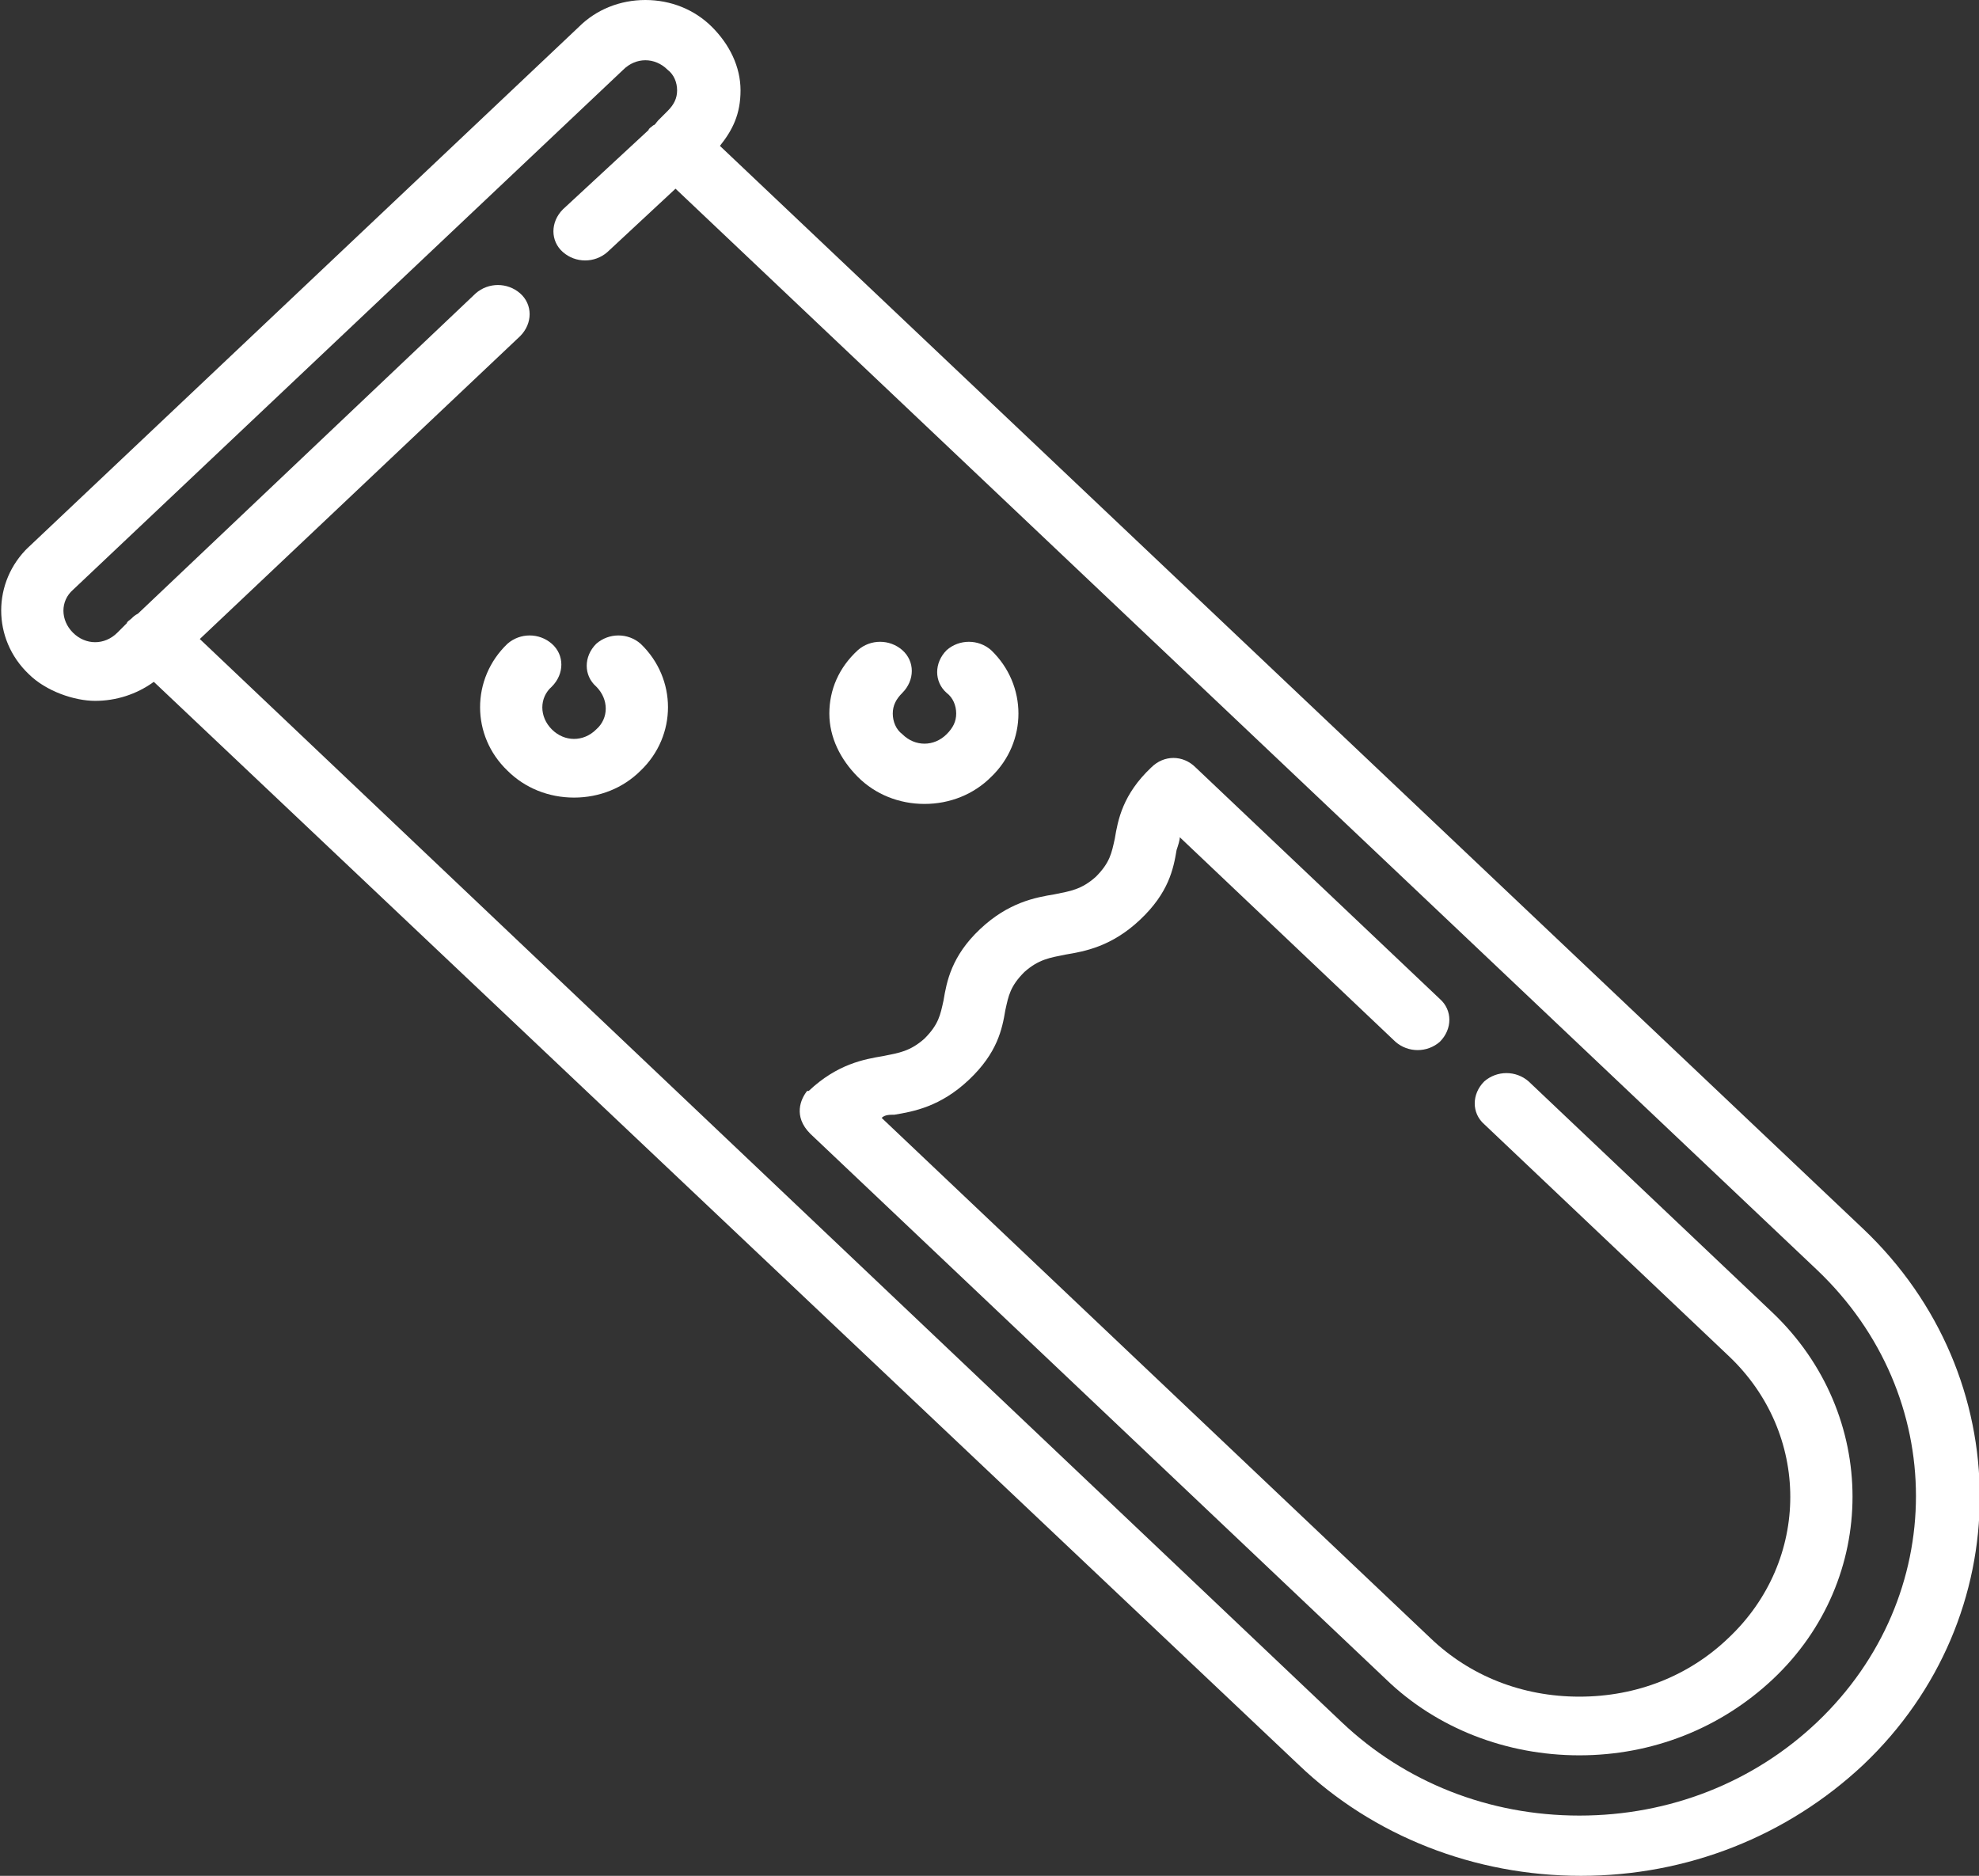
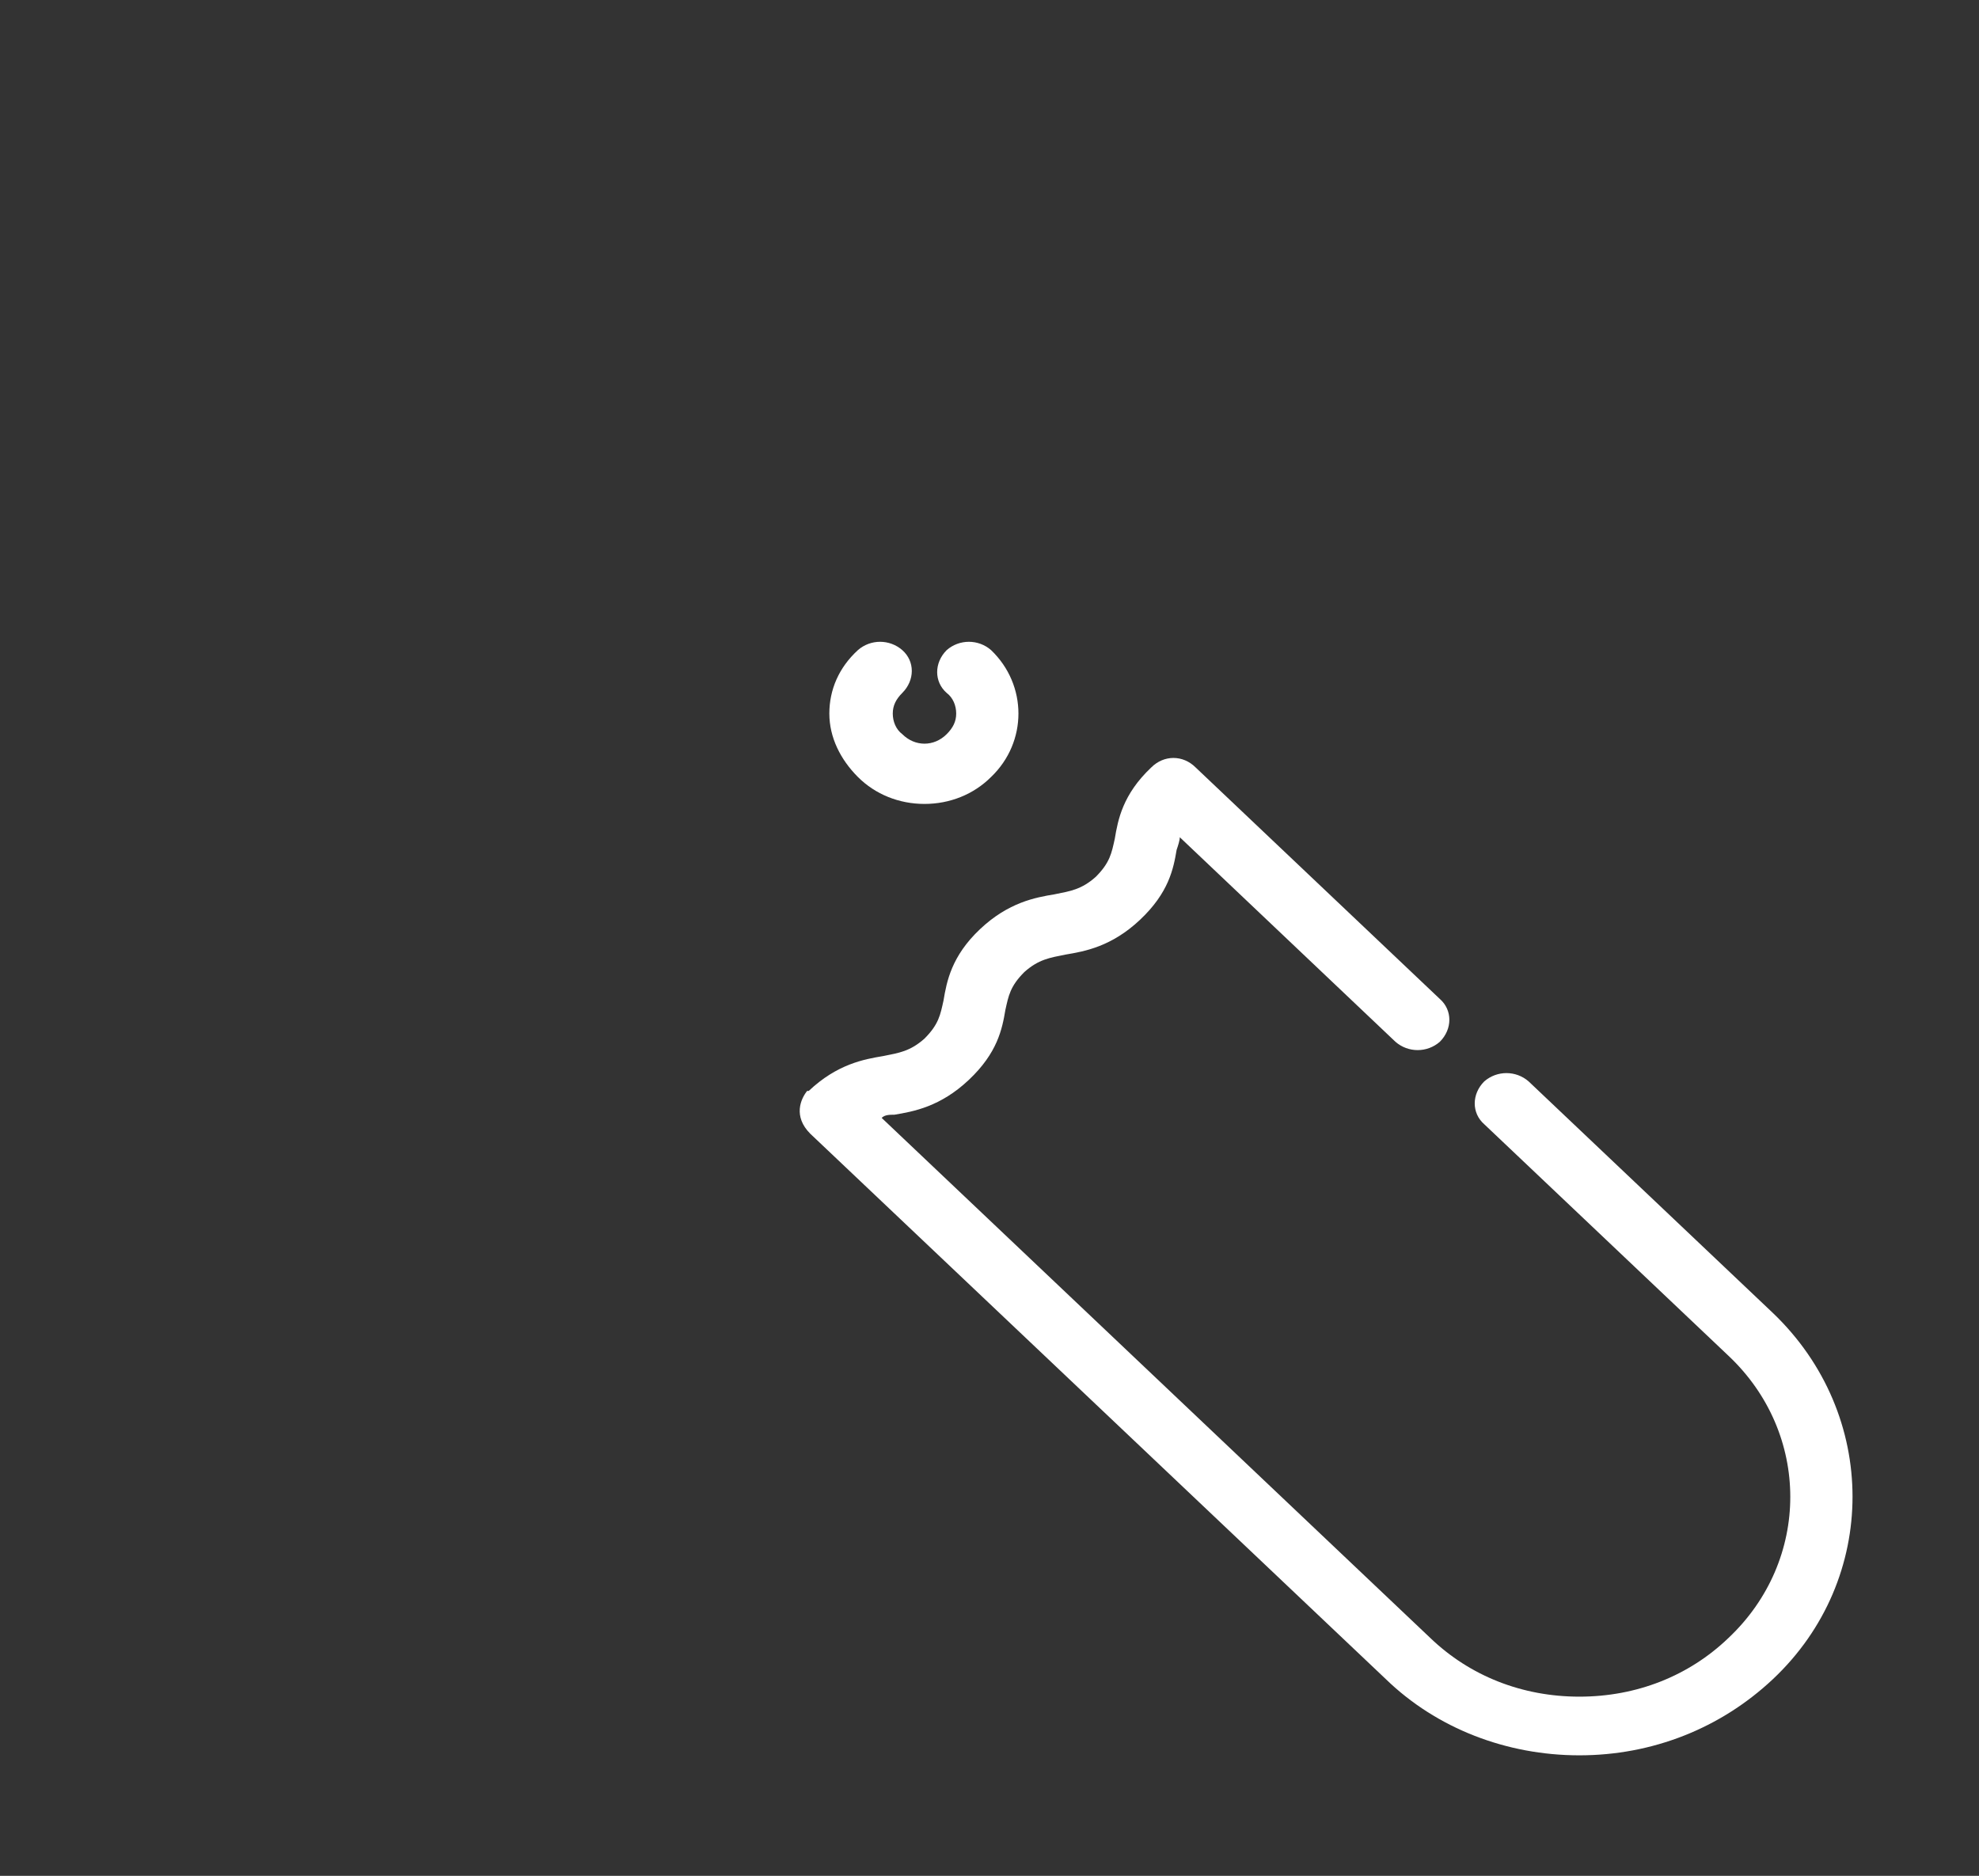
<svg xmlns="http://www.w3.org/2000/svg" id="Calque_1" data-name="Calque 1" version="1.1" viewBox="0 0 124.8 118.3">
  <rect x="0" y="0" width="124.8" height="118.3" fill="#333333" stroke="none" />
  <defs>
    <style>
      .cls-1 {
        fill: #fff;
        stroke-width: 0px;
      }
    </style>
  </defs>
-   <path class="cls-1" d="M4.6,39.9c.4.4.9.6,1.4.6s1-.2,1.4-.6l.6-.6c0-.1.2-.2.3-.3.1-.1.2-.2.4-.3l21.3-20.2c.8-.7,2-.7,2.8,0,.8.7.8,1.9,0,2.7l-20.2,19.1,72,68.3c4,3.8,9.3,5.9,15,5.9s11-2.1,15-5.9c8.3-7.9,8.3-20.6,0-28.5L42.6,11.9l-4.3,4c-.8.7-2,.7-2.8,0-.8-.7-.8-1.9,0-2.7l5.4-5c0-.1.2-.2.3-.3.1,0,.2-.2.3-.3l.6-.6c.4-.4.6-.8.6-1.3s-.2-1-.6-1.3c-.4-.4-.9-.6-1.4-.6s-1,.2-1.4.6L4.6,37.2c-.8.7-.8,1.9,0,2.7M1.7,34.6L36.5,1.7c1.1-1.1,2.6-1.7,4.2-1.7s3.1.6,4.2,1.7,1.8,2.5,1.8,4-.5,2.5-1.3,3.5l72.1,68.3c9.8,9.3,9.8,24.5,0,33.8-4.8,4.5-11.1,7-17.8,7s-13.1-2.5-17.8-7L9.7,43c-1.1.8-2.4,1.2-3.7,1.2s-3.1-.6-4.2-1.7c-2.3-2.2-2.3-5.8,0-8" />
  <path class="cls-1" d="M51,68.8c1.8-1.7,3.5-2,4.7-2.2,1-.2,1.7-.3,2.6-1.1.9-.9,1-1.5,1.2-2.4.2-1.2.5-2.8,2.3-4.5,1.8-1.7,3.5-2,4.7-2.2,1-.2,1.7-.3,2.6-1.1.9-.9,1-1.5,1.2-2.4.2-1.2.5-2.8,2.3-4.5.4-.4.9-.6,1.4-.6s1,.2,1.4.6l15.4,14.6c.8.7.8,1.9,0,2.7-.8.7-2,.7-2.8,0l-13.6-12.9c0,.2-.1.5-.2.8-.2,1.2-.5,2.7-2.3,4.4-1.8,1.7-3.5,2-4.7,2.2-1,.2-1.7.3-2.6,1.1-.9.9-1,1.5-1.2,2.4-.2,1.2-.5,2.7-2.3,4.4-1.8,1.7-3.5,2-4.7,2.2-.3,0-.6,0-.8.2l34.6,32.8c2.5,2.4,5.8,3.7,9.4,3.7s6.9-1.3,9.4-3.7c5.2-4.9,5.2-12.9,0-17.8l-15.4-14.6c-.8-.7-.8-1.9,0-2.7.8-.7,2-.7,2.8,0l15.4,14.6c6.7,6.4,6.7,16.8,0,23.1-3.3,3.1-7.6,4.8-12.2,4.8s-9-1.7-12.2-4.8l-36.3-34.4c-1.1-1.1-.6-2.2-.2-2.7,0,0,0,0,0,0Z" />
-   <path class="cls-1" d="M34.8,40.6c.8.7.8,1.9,0,2.7-.8.7-.8,1.9,0,2.7.4.4.9.6,1.4.6s1-.2,1.4-.6c.8-.7.8-1.9,0-2.7-.8-.7-.8-1.9,0-2.7.8-.7,2-.7,2.8,0,2.3,2.2,2.3,5.8,0,8-1.1,1.1-2.6,1.7-4.2,1.7s-3.1-.6-4.2-1.7c-2.3-2.2-2.3-5.8,0-8,.8-.7,2-.7,2.8,0" />
  <path class="cls-1" d="M58.3,50.7c-1.6,0-3.1-.6-4.2-1.7-1.1-1.1-1.8-2.5-1.8-4s.6-2.9,1.8-4c.8-.7,2-.7,2.8,0,.8.7.8,1.9,0,2.7-.4.4-.6.8-.6,1.3s.2,1,.6,1.3c.4.4.9.6,1.4.6s1-.2,1.4-.6c.4-.4.6-.8.6-1.3s-.2-1-.6-1.3c-.8-.7-.8-1.9,0-2.7.8-.7,2-.7,2.8,0,2.3,2.2,2.3,5.8,0,8-1.1,1.1-2.6,1.7-4.2,1.7" />
</svg>